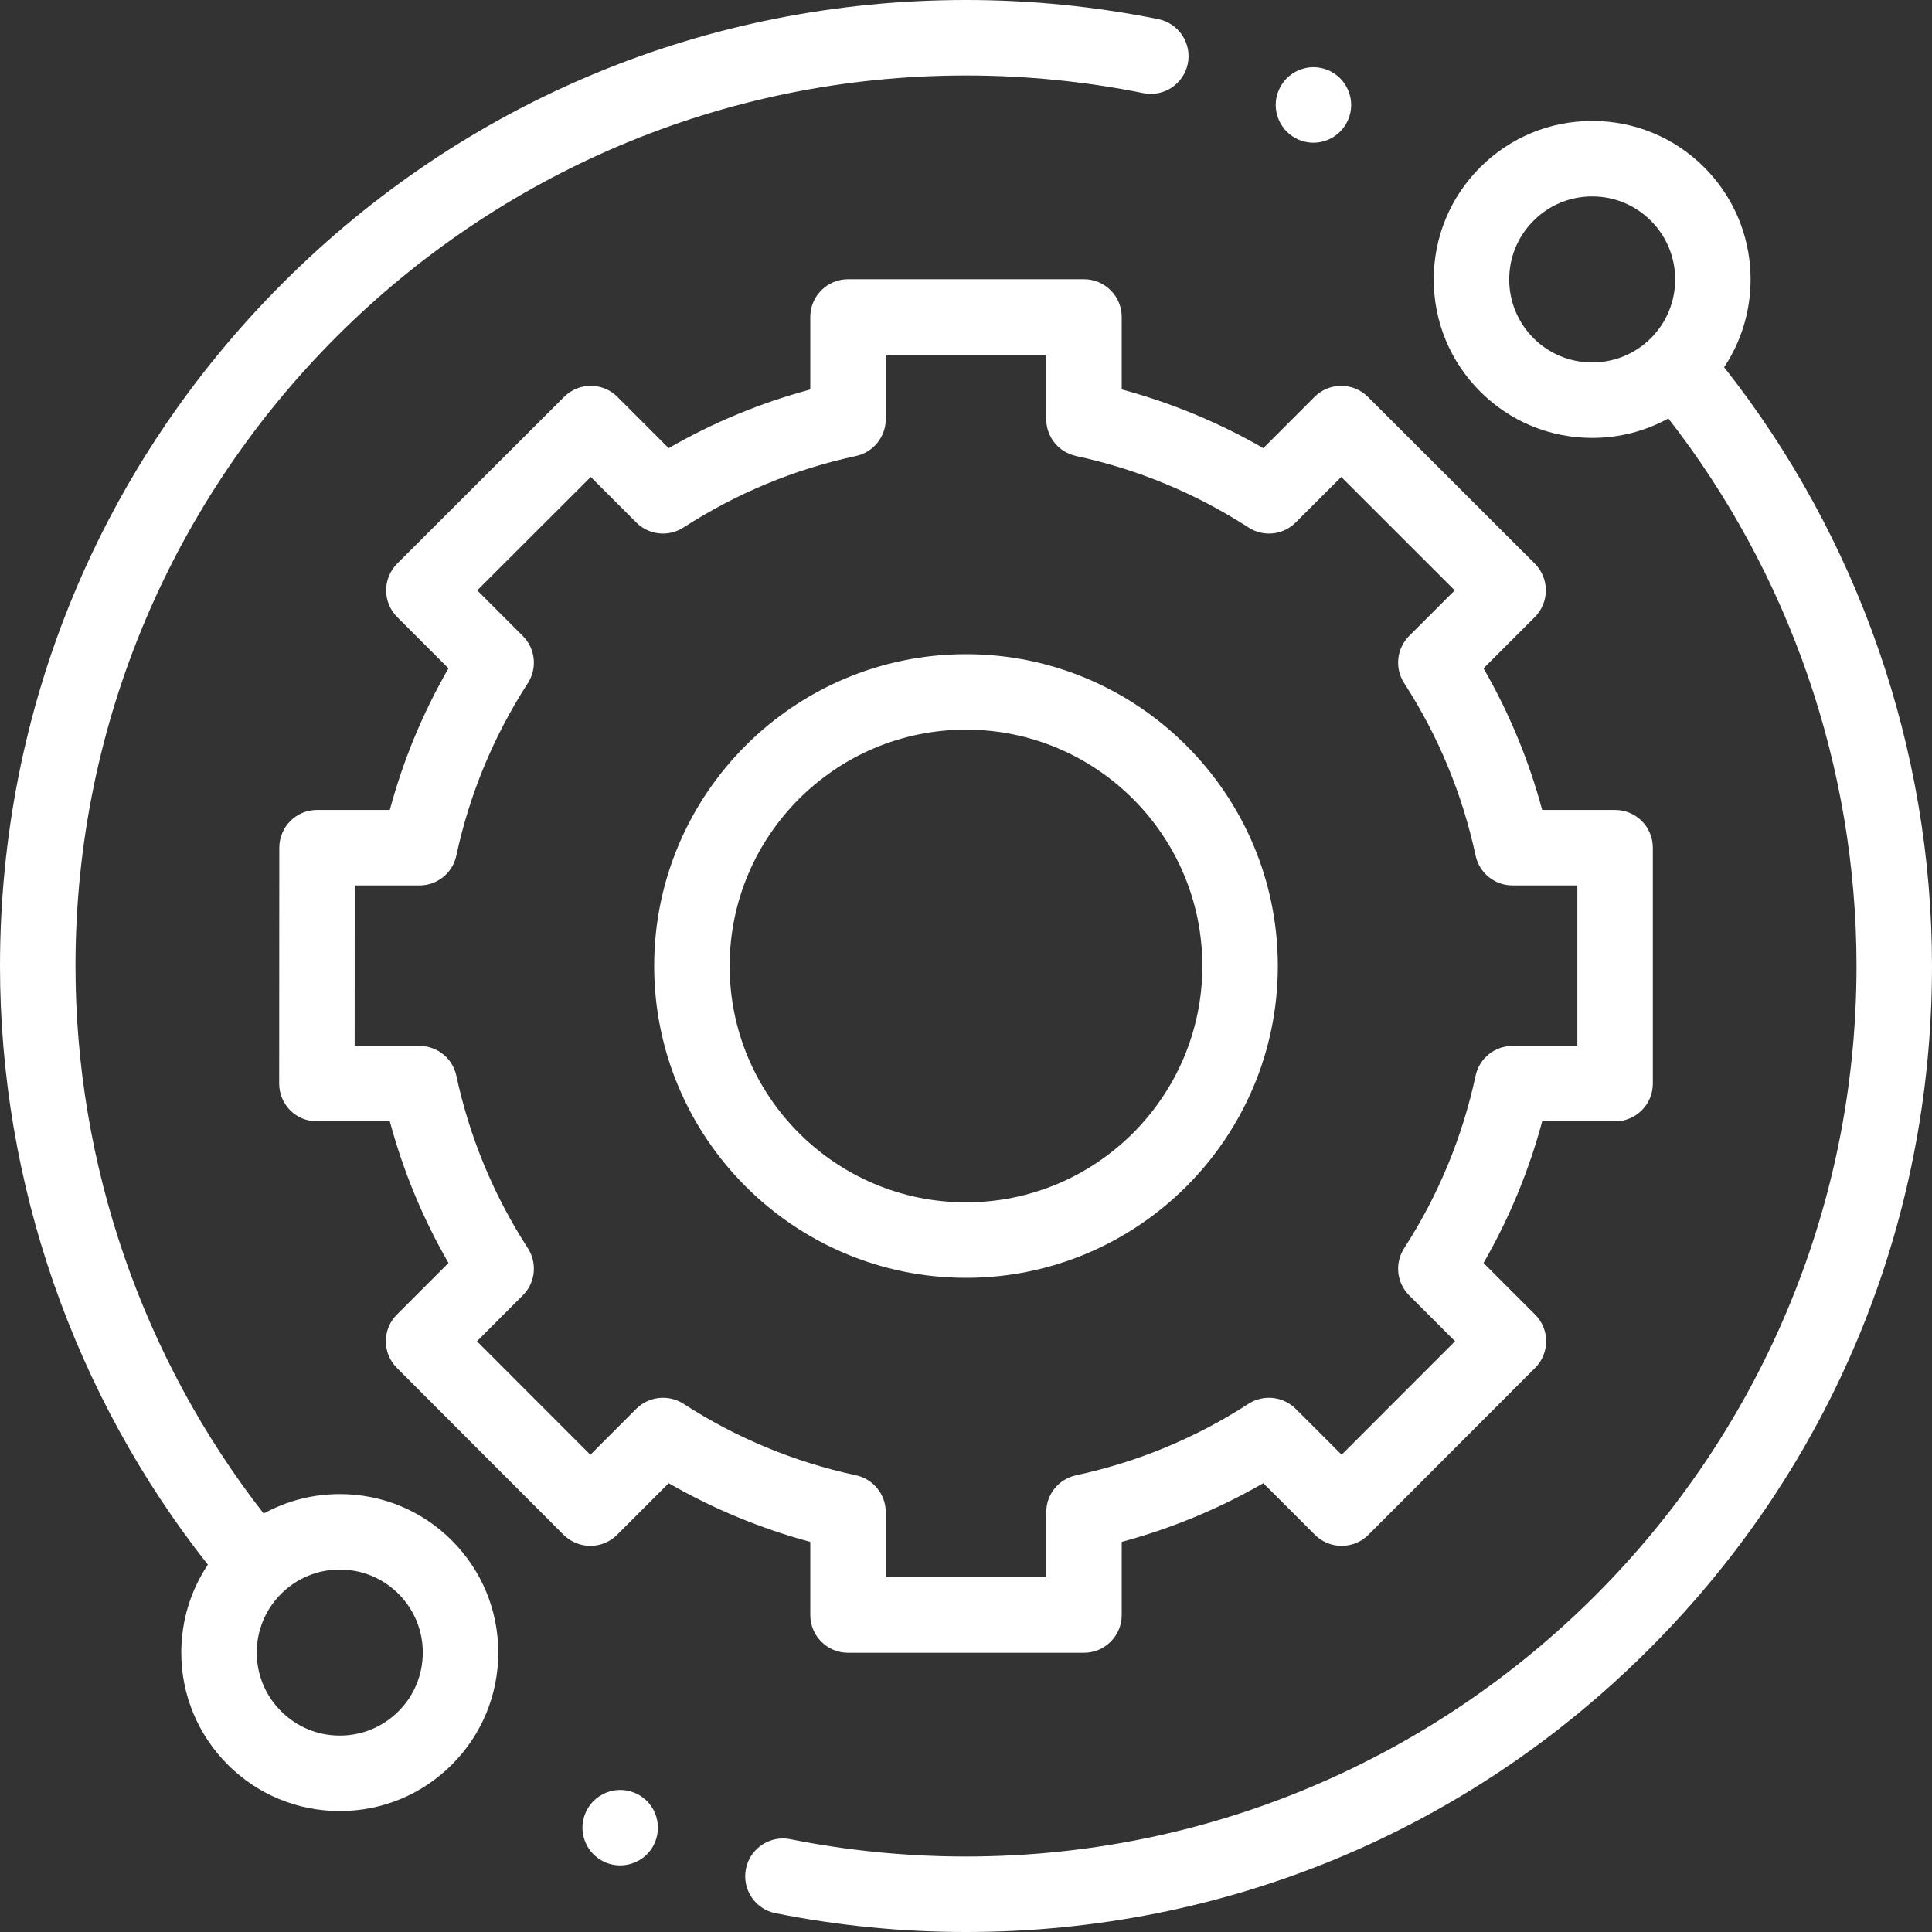
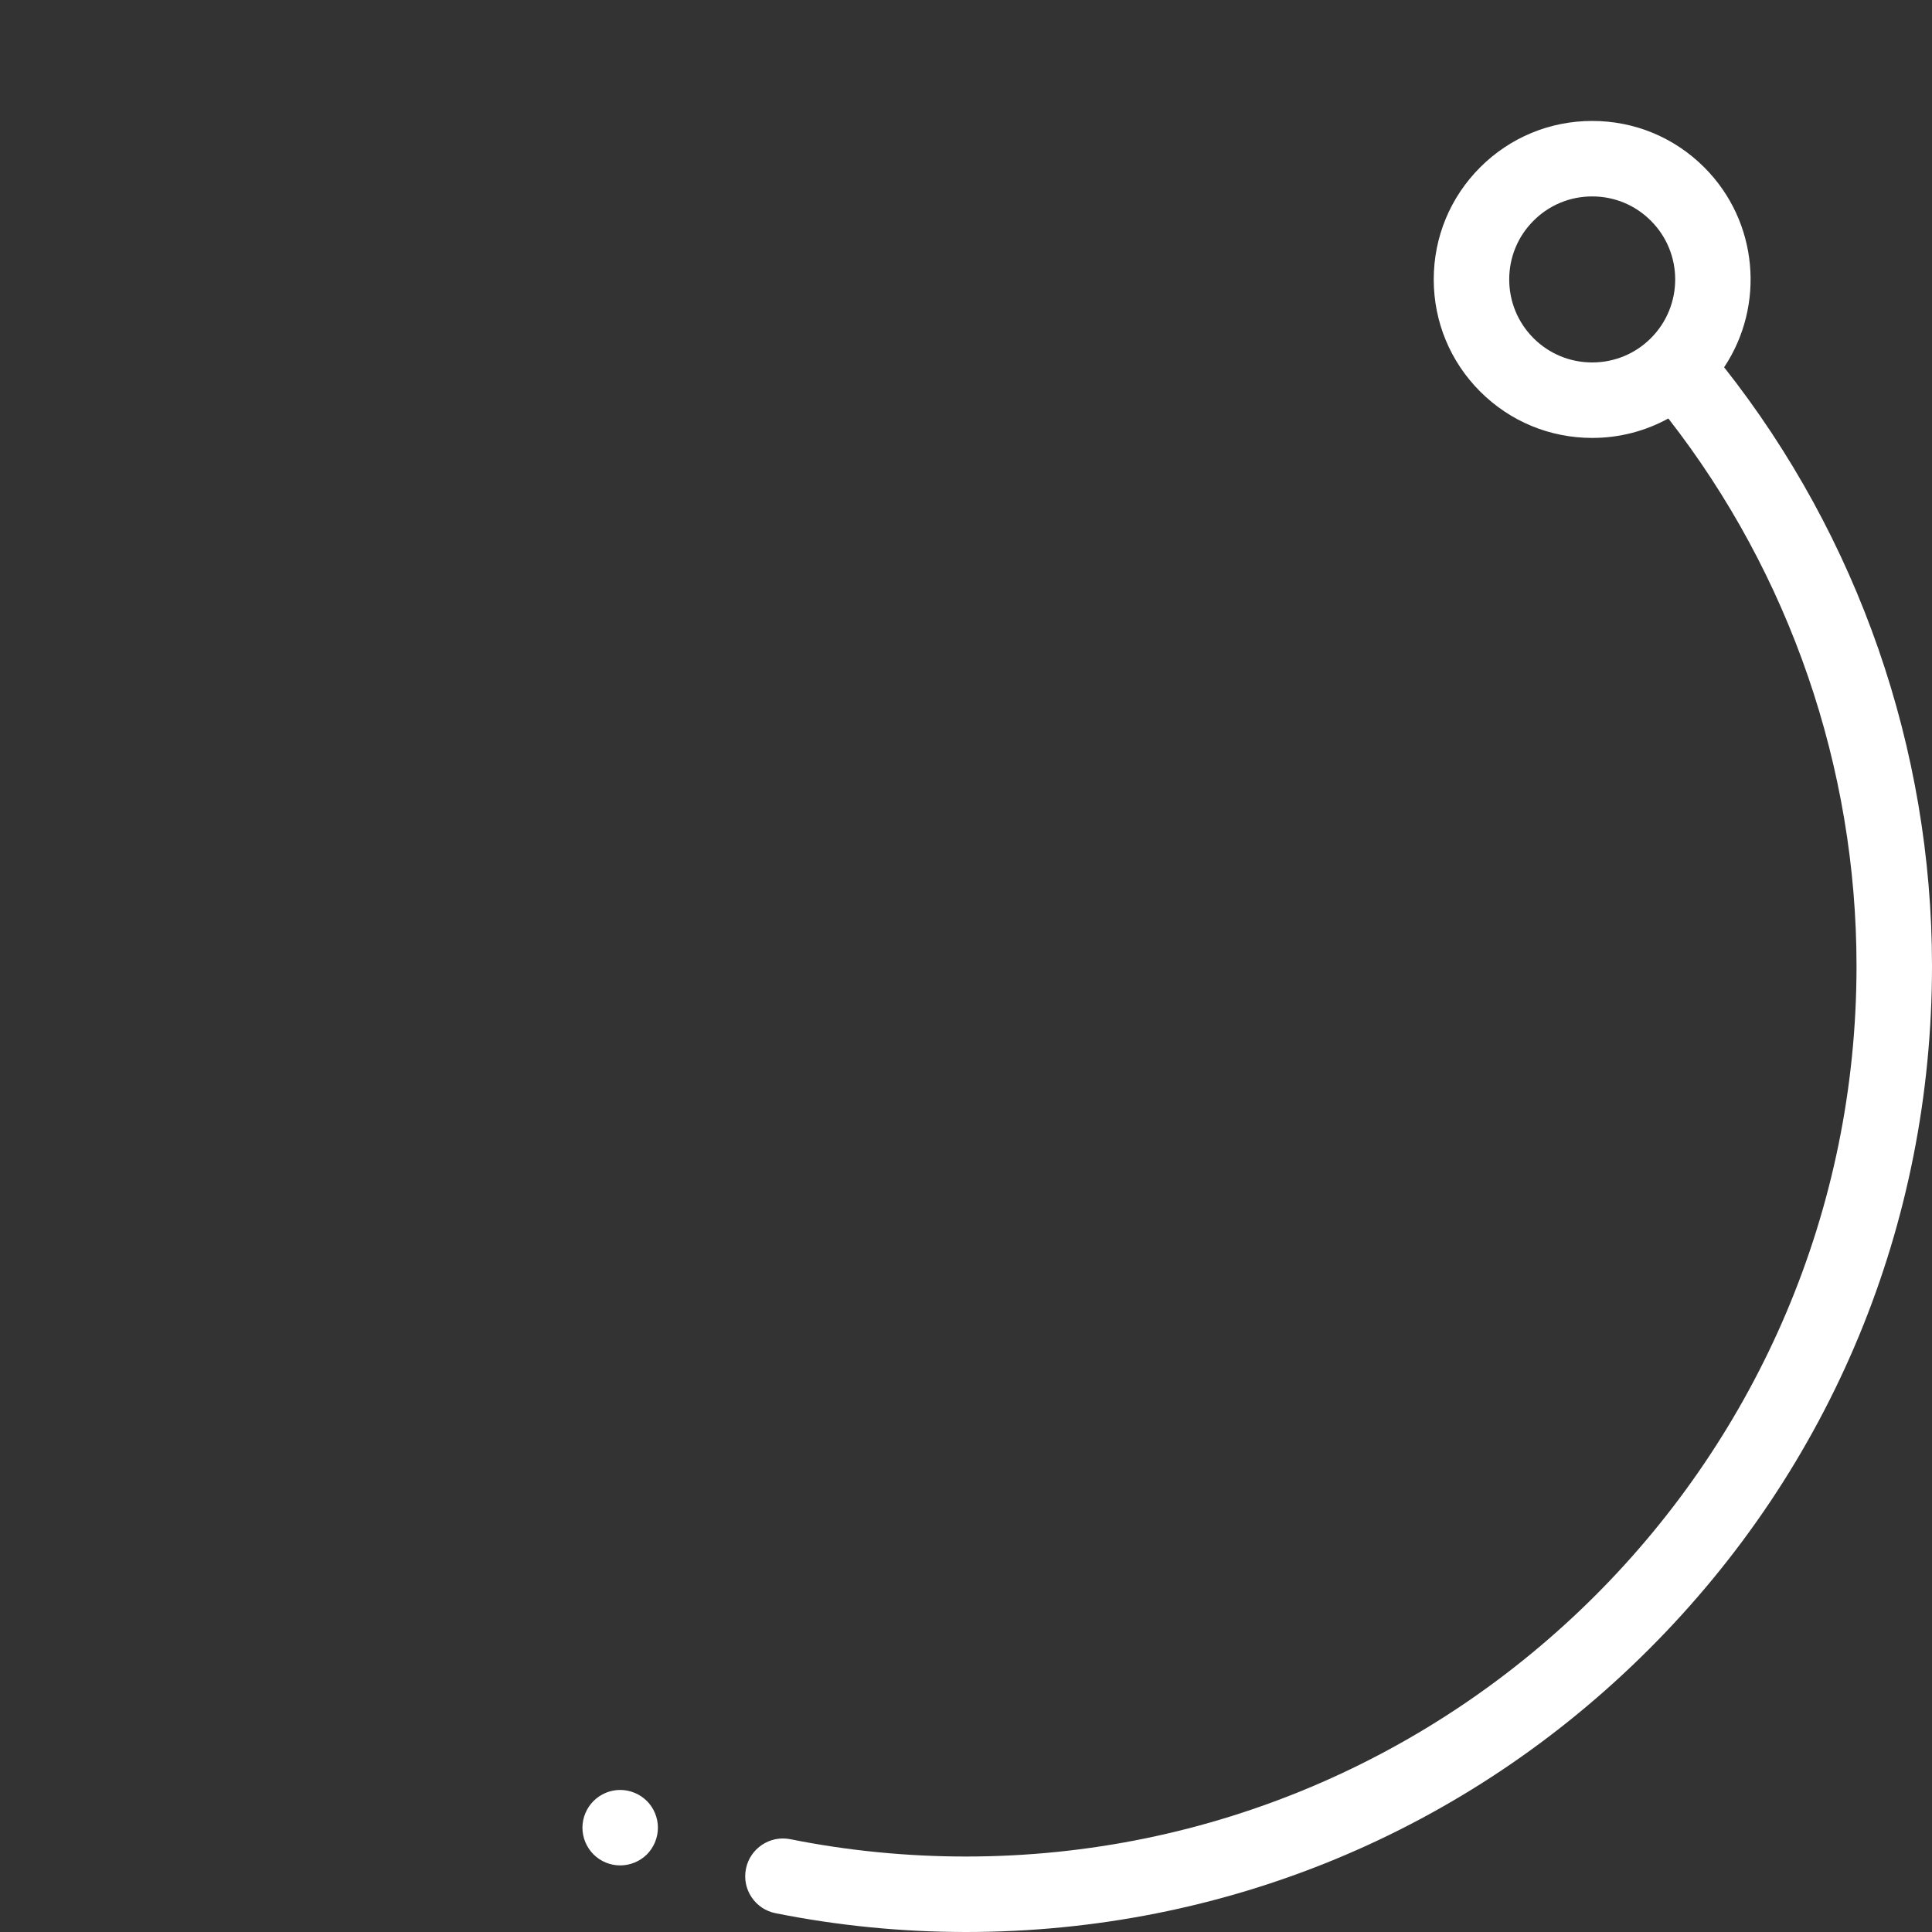
<svg xmlns="http://www.w3.org/2000/svg" width="30px" height="30px" viewBox="0 0 30 30" version="1.1">
  <rect x="0" y="0" width="30" height="30" fill="#333333" stroke="none" />
  <title>technical-support (2)</title>
  <g id="Page-1" stroke="none" stroke-width="1" fill="none" fill-rule="evenodd">
    <g id="Header" transform="translate(-418, -885)" fill="#FFFFFF" fill-rule="nonzero">
      <g id="Group-6" transform="translate(410, 682)">
        <g id="Group-4" transform="translate(8, 203)">
          <g id="technical-support-(2)">
-             <path d="M5.276,23.2 C4.856,23.2 4.453,23.305 4.094,23.502 C2.208,21.083 1.172,18.078 1.172,15 C1.172,7.375 7.375,1.172 15,1.172 C15.927,1.172 16.853,1.264 17.754,1.446 C18.071,1.51 18.38,1.305 18.444,0.988 C18.508,0.671 18.303,0.362 17.986,0.297 C17.009,0.1 16.005,0 15,0 C10.993,0 7.226,1.56 4.393,4.393 C1.56,7.226 0,10.993 0,15 C0,18.37 1.144,21.659 3.228,24.296 C2.96,24.697 2.815,25.168 2.815,25.661 C2.815,26.318 3.072,26.936 3.536,27.401 C4.001,27.866 4.619,28.122 5.276,28.122 C5.934,28.122 6.552,27.866 7.017,27.401 C7.481,26.936 7.737,26.318 7.737,25.661 C7.737,25.004 7.481,24.386 7.017,23.921 C6.552,23.456 5.934,23.2 5.276,23.2 Z M6.188,26.572 C5.945,26.816 5.621,26.95 5.276,26.95 C4.932,26.95 4.609,26.816 4.365,26.572 C4.121,26.329 3.987,26.005 3.987,25.661 C3.987,25.317 4.121,24.993 4.365,24.749 C4.608,24.506 4.932,24.372 5.276,24.372 C5.621,24.372 5.944,24.506 6.188,24.749 C6.431,24.993 6.565,25.317 6.565,25.661 C6.565,26.005 6.431,26.329 6.188,26.572 L6.188,26.572 Z" id="Shape" />
            <path d="M26.772,5.703 C27.409,4.748 27.306,3.441 26.464,2.599 C25.999,2.134 25.381,1.878 24.724,1.878 C24.066,1.878 23.448,2.134 22.983,2.599 C22.519,3.064 22.263,3.682 22.263,4.339 C22.263,4.996 22.519,5.614 22.983,6.079 C23.448,6.544 24.066,6.8 24.724,6.8 C25.144,6.8 25.547,6.695 25.906,6.498 C27.792,8.917 28.828,11.922 28.828,15 C28.828,22.625 22.625,28.828 15,28.828 C14.082,28.828 13.164,28.738 12.272,28.559 C11.955,28.496 11.646,28.702 11.583,29.019 C11.519,29.336 11.725,29.645 12.042,29.708 C13.01,29.902 14.005,30 15,30 C19.007,30 22.774,28.44 25.607,25.607 C28.44,22.774 30,19.007 30,15 C30,11.629 28.855,8.34 26.772,5.703 Z M23.812,5.251 C23.569,5.007 23.435,4.683 23.435,4.339 C23.435,3.995 23.569,3.671 23.812,3.428 C24.055,3.184 24.379,3.05 24.724,3.05 C25.068,3.05 25.392,3.184 25.635,3.428 C26.138,3.93 26.138,4.748 25.635,5.251 C25.392,5.494 25.068,5.628 24.724,5.628 C24.379,5.628 24.055,5.494 23.812,5.251 Z" id="Shape" />
-             <path d="M12.582,25.078 C12.582,25.402 12.845,25.664 13.168,25.664 L16.832,25.664 C17.155,25.664 17.418,25.402 17.418,25.078 L17.418,23.942 C18.188,23.735 18.925,23.429 19.617,23.031 L20.419,23.833 C20.529,23.943 20.678,24.004 20.833,24.004 C20.988,24.004 21.138,23.943 21.248,23.833 L23.837,21.241 C24.066,21.012 24.066,20.641 23.837,20.413 L23.036,19.612 C23.435,18.919 23.74,18.183 23.947,17.412 L25.079,17.412 C25.403,17.412 25.665,17.15 25.665,16.826 L25.665,13.163 C25.665,12.839 25.403,12.577 25.079,12.577 L23.947,12.577 C23.74,11.807 23.435,11.07 23.036,10.378 L23.833,9.581 C23.943,9.471 24.004,9.322 24.004,9.167 C24.004,9.011 23.942,8.862 23.833,8.752 L21.241,6.163 C21.012,5.934 20.641,5.934 20.412,6.163 L19.617,6.959 C18.925,6.56 18.188,6.255 17.418,6.047 L17.418,4.922 C17.418,4.598 17.155,4.336 16.832,4.336 L13.168,4.336 C12.845,4.336 12.582,4.598 12.582,4.922 L12.582,6.048 C11.812,6.255 11.075,6.56 10.383,6.959 L9.587,6.163 C9.359,5.934 8.988,5.934 8.759,6.163 L6.167,8.752 C6.057,8.862 5.996,9.011 5.996,9.167 C5.996,9.322 6.057,9.471 6.167,9.581 L6.964,10.378 C6.565,11.07 6.26,11.806 6.053,12.577 L4.923,12.577 C4.599,12.577 4.337,12.839 4.337,13.163 L4.335,16.826 C4.335,16.982 4.397,17.131 4.506,17.241 C4.616,17.351 4.765,17.412 4.921,17.412 L6.053,17.412 C6.26,18.183 6.565,18.919 6.964,19.612 L6.163,20.413 C5.934,20.641 5.934,21.012 6.163,21.241 L8.752,23.833 C8.862,23.942 9.011,24.004 9.167,24.004 L9.167,24.004 C9.322,24.004 9.471,23.943 9.581,23.833 L10.383,23.031 C11.075,23.429 11.812,23.735 12.582,23.942 L12.582,25.078 Z M10.613,21.798 C10.381,21.649 10.076,21.681 9.88,21.876 L9.167,22.59 L7.406,20.827 L8.118,20.114 C8.314,19.919 8.346,19.614 8.196,19.382 C7.665,18.56 7.291,17.659 7.086,16.703 C7.028,16.433 6.79,16.241 6.514,16.241 L5.507,16.241 L5.508,13.749 L6.514,13.749 C6.79,13.749 7.028,13.556 7.086,13.286 C7.291,12.331 7.665,11.43 8.196,10.608 C8.346,10.376 8.314,10.071 8.118,9.875 L7.41,9.167 L9.173,7.406 L9.88,8.113 C10.076,8.309 10.381,8.341 10.613,8.191 C11.435,7.66 12.336,7.286 13.291,7.081 C13.561,7.023 13.754,6.785 13.754,6.508 L13.754,5.508 L16.246,5.508 L16.246,6.508 C16.246,6.785 16.439,7.023 16.709,7.081 C17.664,7.286 18.565,7.66 19.387,8.191 C19.619,8.341 19.924,8.309 20.119,8.113 L20.827,7.406 L22.589,9.167 L21.881,9.875 C21.686,10.071 21.654,10.376 21.804,10.608 C22.335,11.43 22.708,12.331 22.913,13.286 C22.971,13.556 23.21,13.749 23.486,13.749 L24.493,13.749 L24.493,16.241 L23.486,16.241 C23.21,16.241 22.971,16.433 22.913,16.703 C22.708,17.658 22.335,18.56 21.804,19.382 C21.654,19.614 21.686,19.919 21.881,20.114 L22.594,20.827 L20.833,22.589 L20.119,21.876 C19.924,21.681 19.619,21.649 19.387,21.798 C18.565,22.33 17.664,22.703 16.709,22.908 C16.439,22.966 16.246,23.205 16.246,23.481 L16.246,24.492 L13.754,24.492 L13.754,23.481 C13.754,23.205 13.561,22.966 13.291,22.908 C12.336,22.703 11.435,22.33 10.613,21.798 L10.613,21.798 Z" id="Shape" />
-             <path d="M19.842,15 C19.842,12.33 17.67,10.158 15,10.158 C12.33,10.158 10.158,12.33 10.158,15 C10.158,17.67 12.33,19.842 15,19.842 C17.67,19.842 19.842,17.67 19.842,15 Z M11.33,15 C11.33,12.976 12.976,11.33 15,11.33 C17.024,11.33 18.67,12.977 18.67,15 C18.67,17.023 17.024,18.67 15,18.67 C12.976,18.67 11.33,17.024 11.33,15 Z" id="Shape" />
-             <path d="M20.395,2.216 C20.549,2.216 20.701,2.153 20.809,2.044 C20.918,1.935 20.981,1.784 20.981,1.629 C20.981,1.476 20.919,1.325 20.809,1.215 C20.701,1.106 20.549,1.043 20.395,1.043 C20.24,1.043 20.09,1.106 19.981,1.215 C19.872,1.325 19.809,1.475 19.809,1.629 C19.809,1.784 19.872,1.935 19.981,2.044 C20.09,2.153 20.24,2.216 20.395,2.216 Z" id="Path" />
            <path d="M9.63,27.794 C9.476,27.794 9.325,27.857 9.216,27.966 C9.107,28.075 9.044,28.226 9.044,28.38 C9.044,28.535 9.107,28.686 9.216,28.795 C9.325,28.904 9.476,28.966 9.63,28.966 C9.784,28.966 9.936,28.904 10.045,28.795 C10.154,28.686 10.216,28.534 10.216,28.38 C10.216,28.226 10.154,28.075 10.045,27.966 C9.936,27.857 9.784,27.794 9.63,27.794 Z" id="Path" />
          </g>
        </g>
      </g>
    </g>
  </g>
</svg>